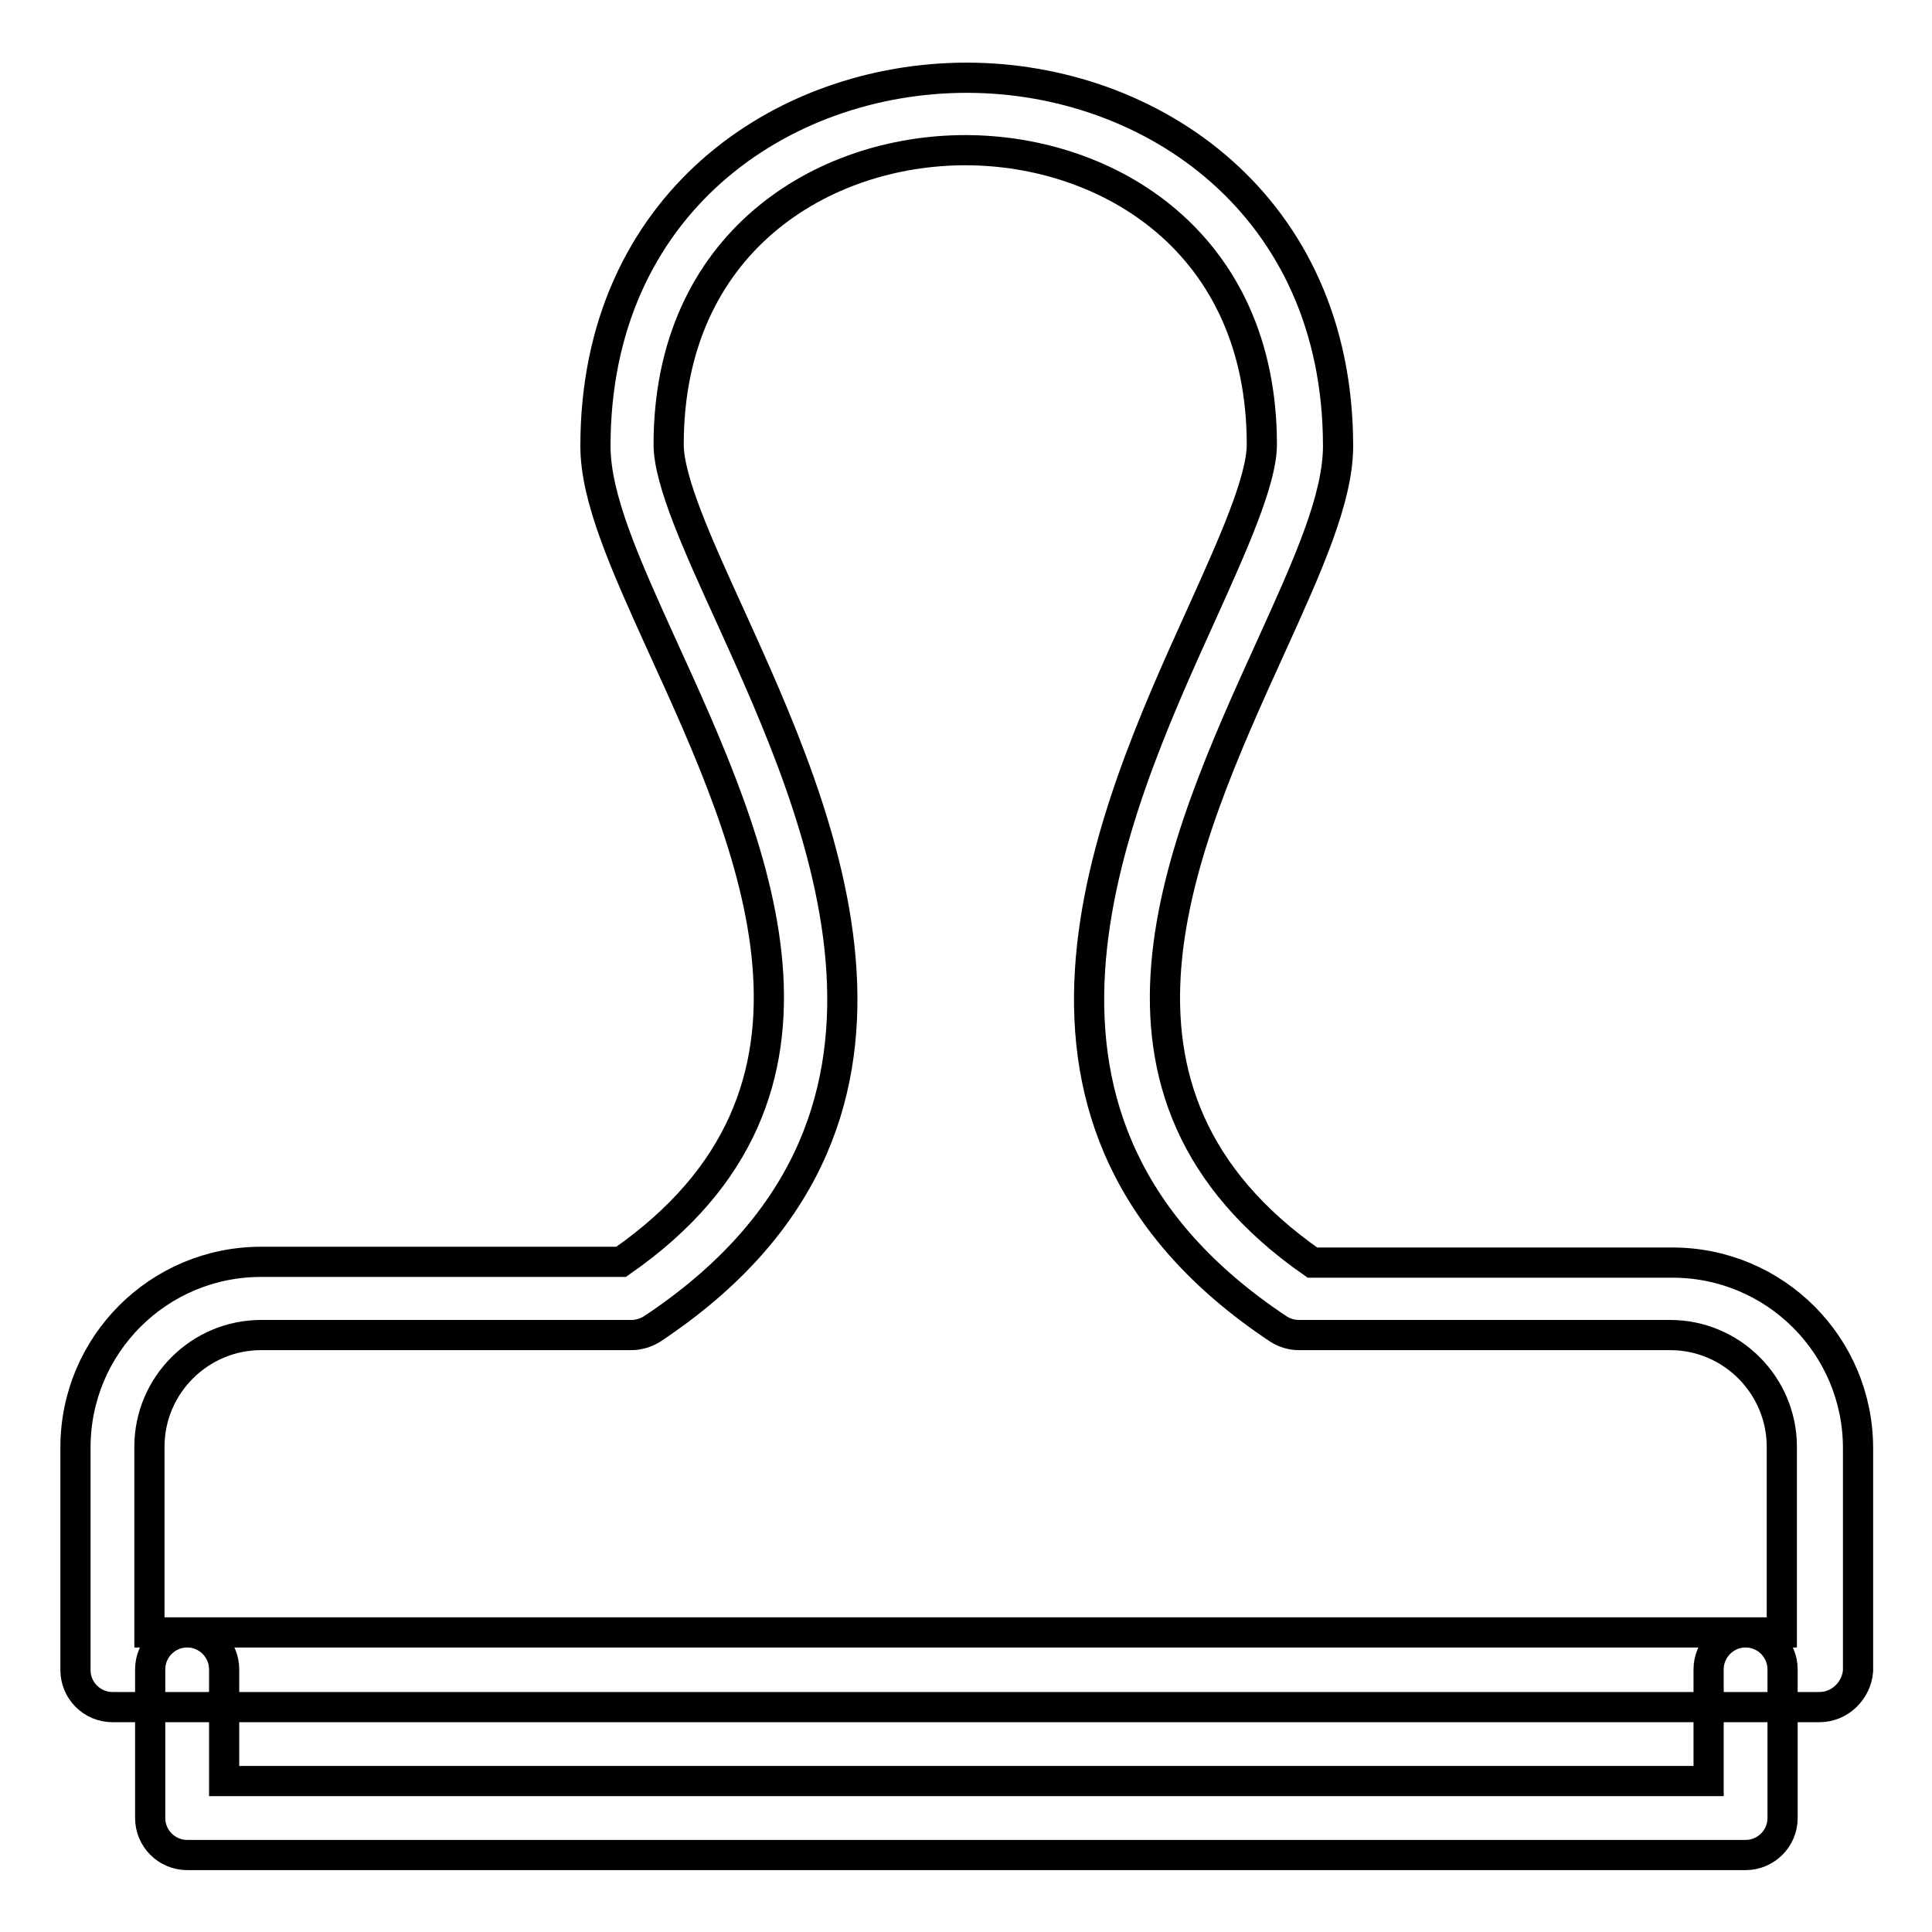
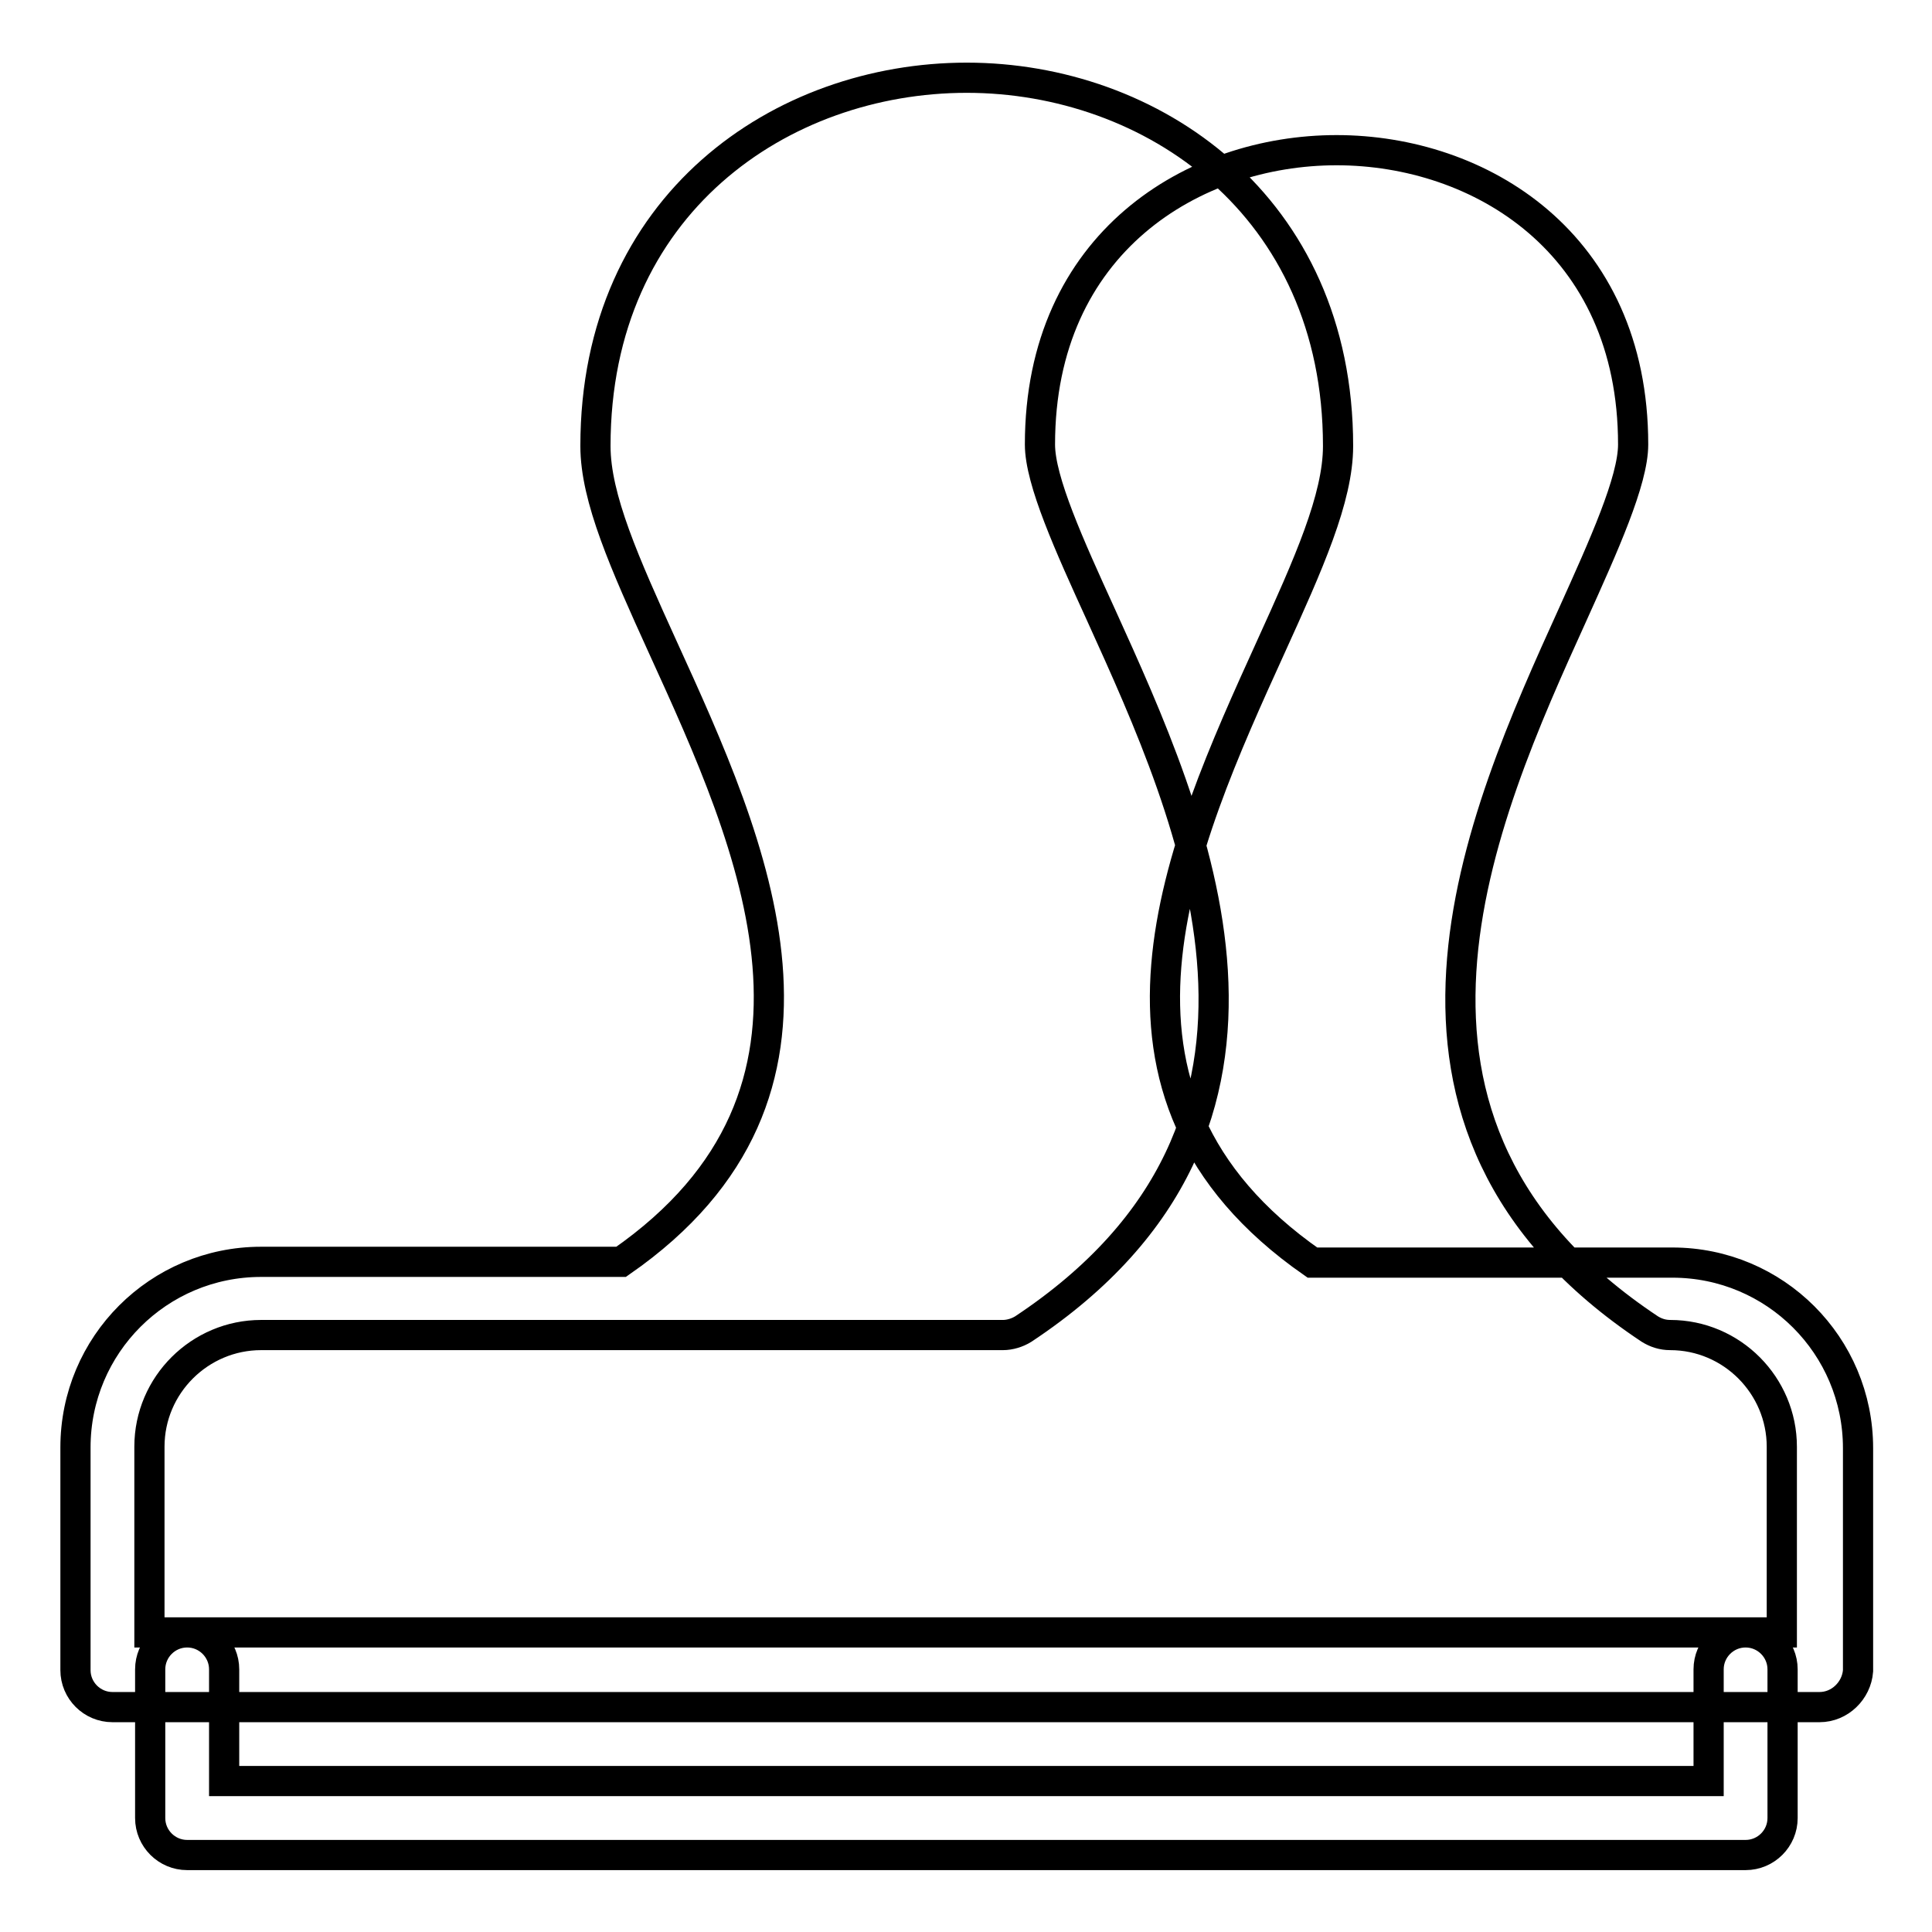
<svg xmlns="http://www.w3.org/2000/svg" version="1.1" x="0px" y="0px" viewBox="0 0 256 256" enable-background="new 0 0 256 256" xml:space="preserve">
  <g>
-     <path stroke-width="4" fill-opacity="0" stroke="#000000" d="M231.3,245.8H24.8c-2.7,0-4.9-2.2-4.9-4.9v-19.7c0-2.7,2.2-4.9,4.9-4.9s4.9,2.2,4.9,4.9V236h196.7v-14.8 c0-2.7,2.2-4.9,4.9-4.9s4.9,2.2,4.9,4.9v19.7C236.2,243.6,234,245.8,231.3,245.8z M241.1,226.2H14.9c-2.7,0-4.9-2.2-4.9-4.9v-29.5 c0-13.6,11-24.6,24.6-24.6h47.7c32.4-22.5,17.5-55.2,5.5-81.5c-5-11-8.9-19.7-8.9-26.6c0-32.1,24.7-48.8,49.2-48.8 c24.4,0,49.2,16.8,49.2,48.8c0,6.9-3.9,15.6-8.9,26.6c-12,26.4-26.8,59.1,5.5,81.6h47.7c13.6,0,24.6,11,24.6,24.6v29.5 C246,224,243.8,226.2,241.1,226.2z M19.8,216.3h216.3v-24.6c0-8.1-6.6-14.8-14.8-14.8h-49.2c-1,0-1.9-0.3-2.7-0.8 c-40.8-27.1-22.4-67.8-10.2-94.7c4.1-9.1,8-17.7,8-22.5c0-26.8-20.4-39-39.3-39c-18.9,0-39.3,12.2-39.3,39c0,4.8,3.9,13.4,8.1,22.6 c12.2,26.9,30.7,67.4-10.3,94.6c-0.8,0.5-1.8,0.8-2.7,0.8H34.6c-8.1,0-14.8,6.6-14.8,14.8V216.3z" />
+     <path stroke-width="4" fill-opacity="0" stroke="#000000" d="M231.3,245.8H24.8c-2.7,0-4.9-2.2-4.9-4.9v-19.7c0-2.7,2.2-4.9,4.9-4.9s4.9,2.2,4.9,4.9V236h196.7v-14.8 c0-2.7,2.2-4.9,4.9-4.9s4.9,2.2,4.9,4.9v19.7C236.2,243.6,234,245.8,231.3,245.8z M241.1,226.2H14.9c-2.7,0-4.9-2.2-4.9-4.9v-29.5 c0-13.6,11-24.6,24.6-24.6h47.7c32.4-22.5,17.5-55.2,5.5-81.5c-5-11-8.9-19.7-8.9-26.6c0-32.1,24.7-48.8,49.2-48.8 c24.4,0,49.2,16.8,49.2,48.8c0,6.9-3.9,15.6-8.9,26.6c-12,26.4-26.8,59.1,5.5,81.6h47.7c13.6,0,24.6,11,24.6,24.6v29.5 C246,224,243.8,226.2,241.1,226.2z M19.8,216.3h216.3v-24.6c0-8.1-6.6-14.8-14.8-14.8c-1,0-1.9-0.3-2.7-0.8 c-40.8-27.1-22.4-67.8-10.2-94.7c4.1-9.1,8-17.7,8-22.5c0-26.8-20.4-39-39.3-39c-18.9,0-39.3,12.2-39.3,39c0,4.8,3.9,13.4,8.1,22.6 c12.2,26.9,30.7,67.4-10.3,94.6c-0.8,0.5-1.8,0.8-2.7,0.8H34.6c-8.1,0-14.8,6.6-14.8,14.8V216.3z" />
  </g>
</svg>